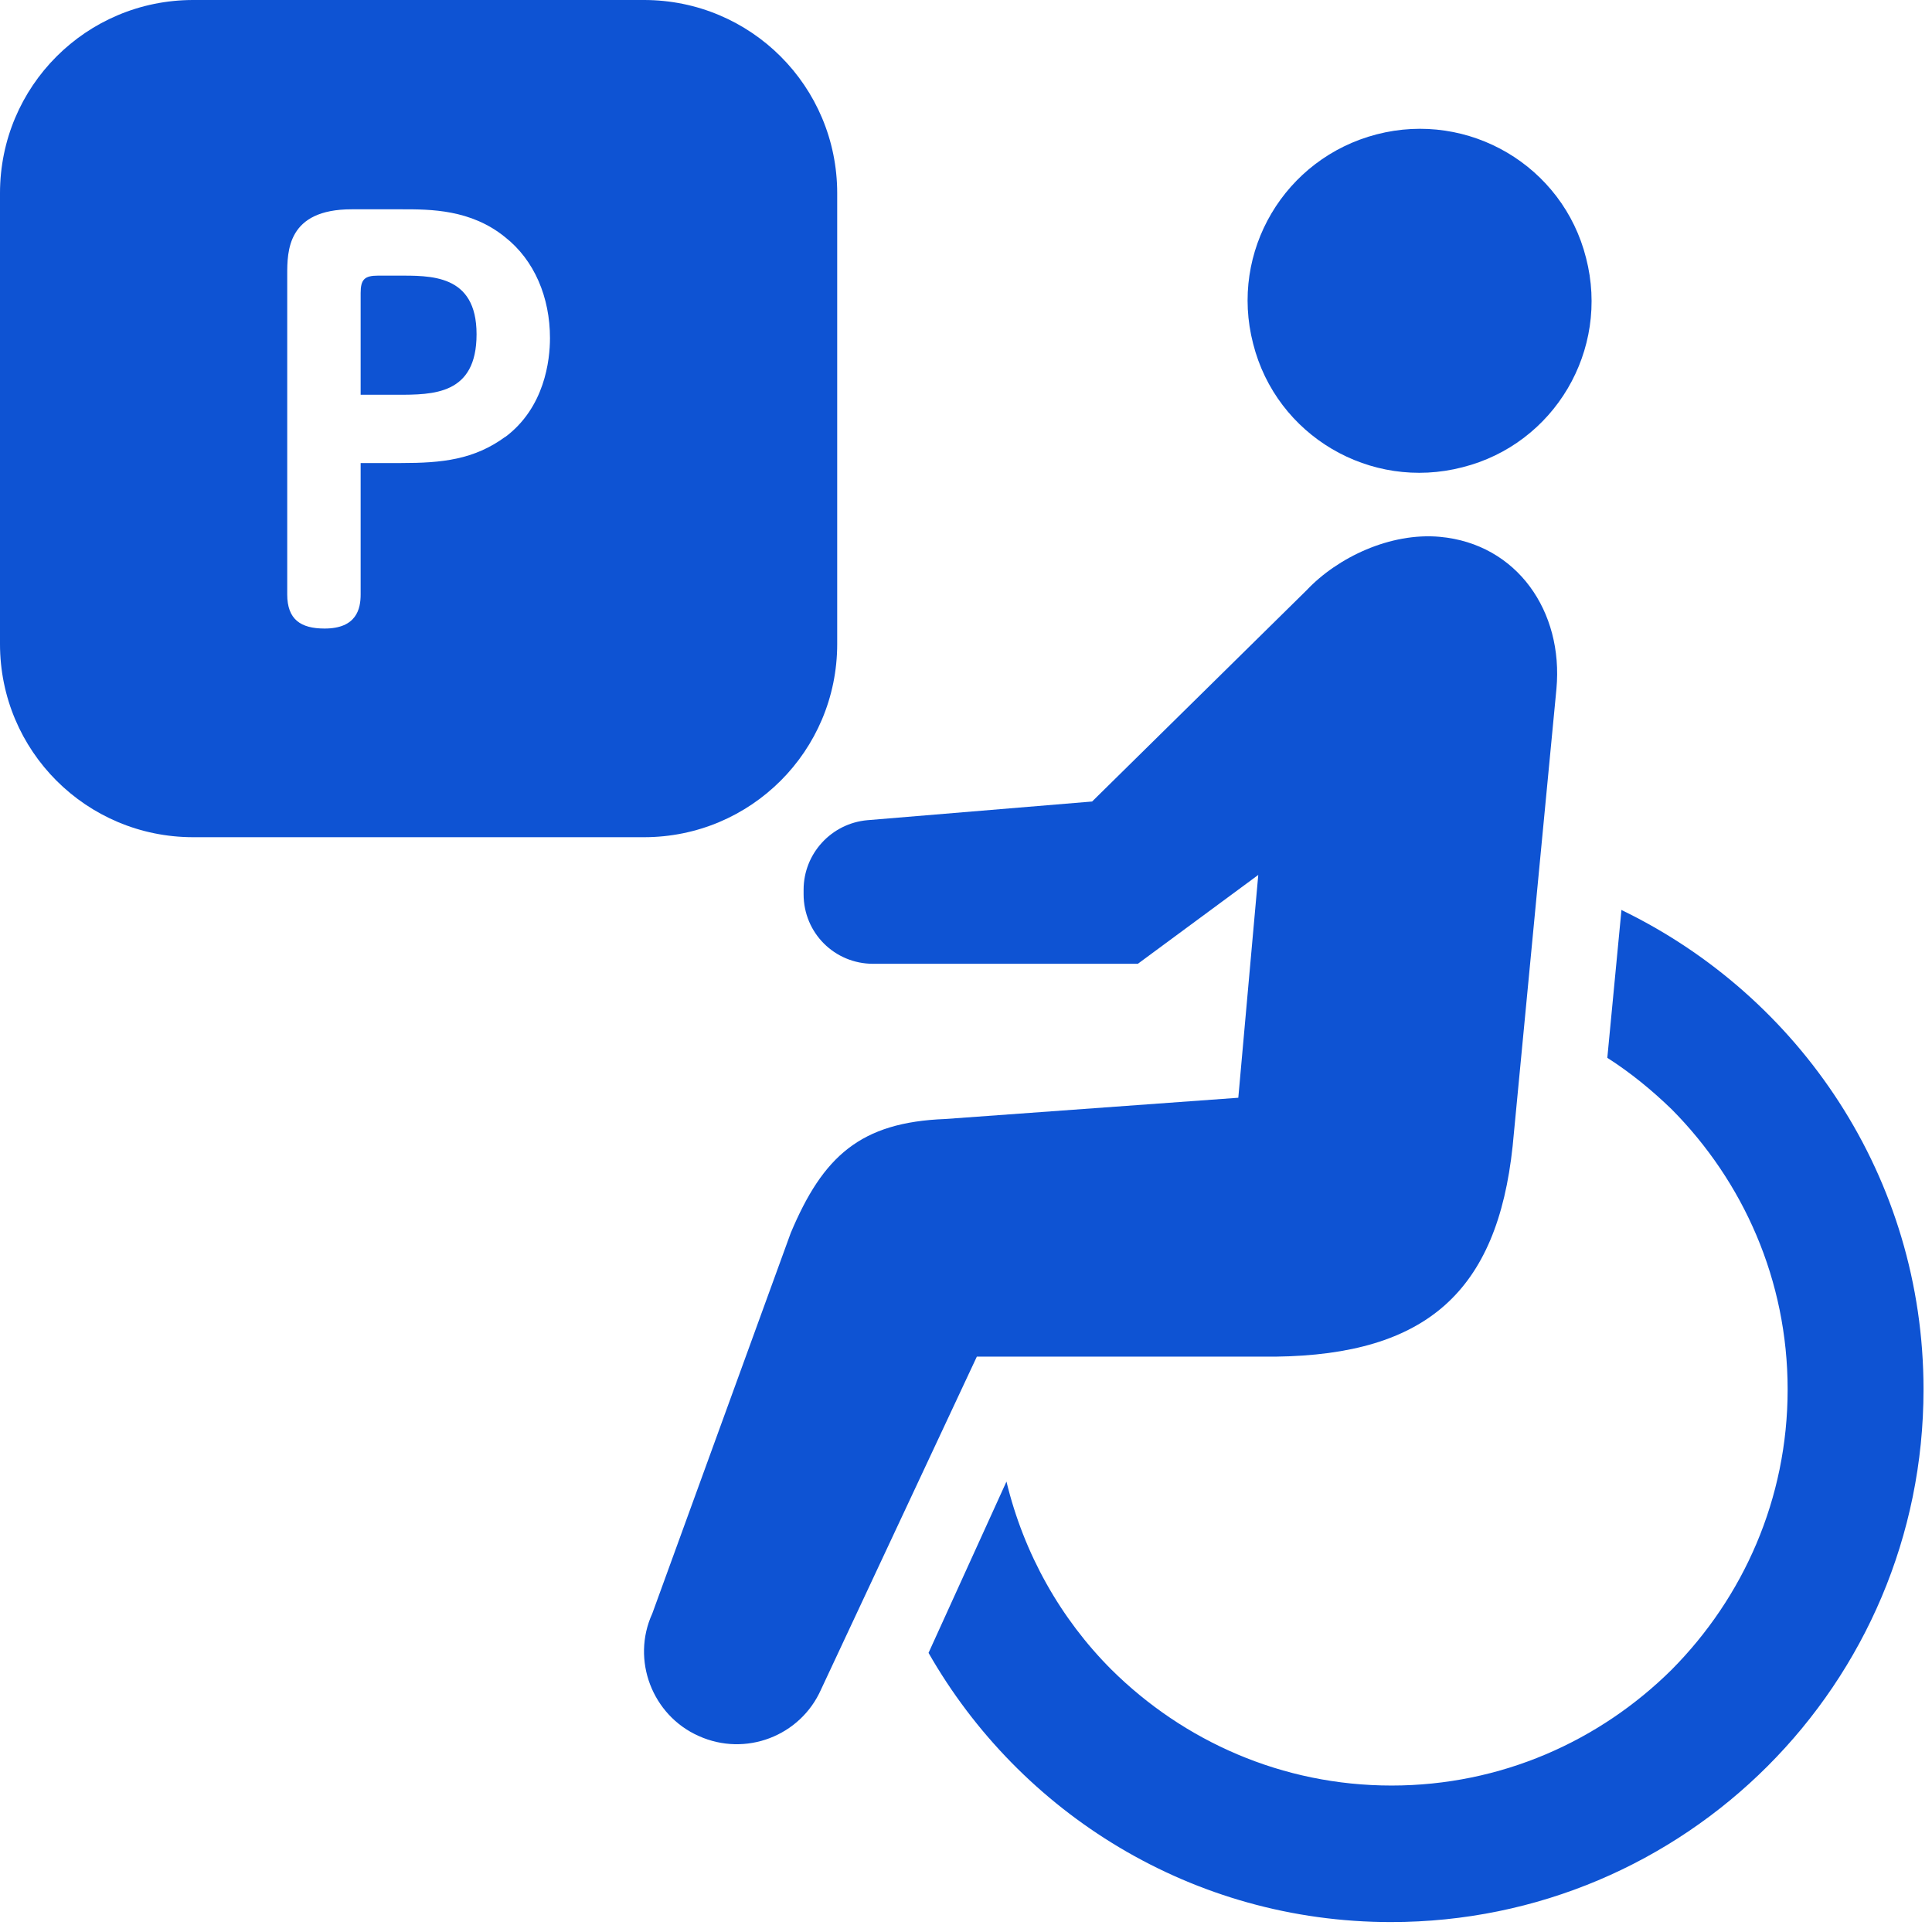
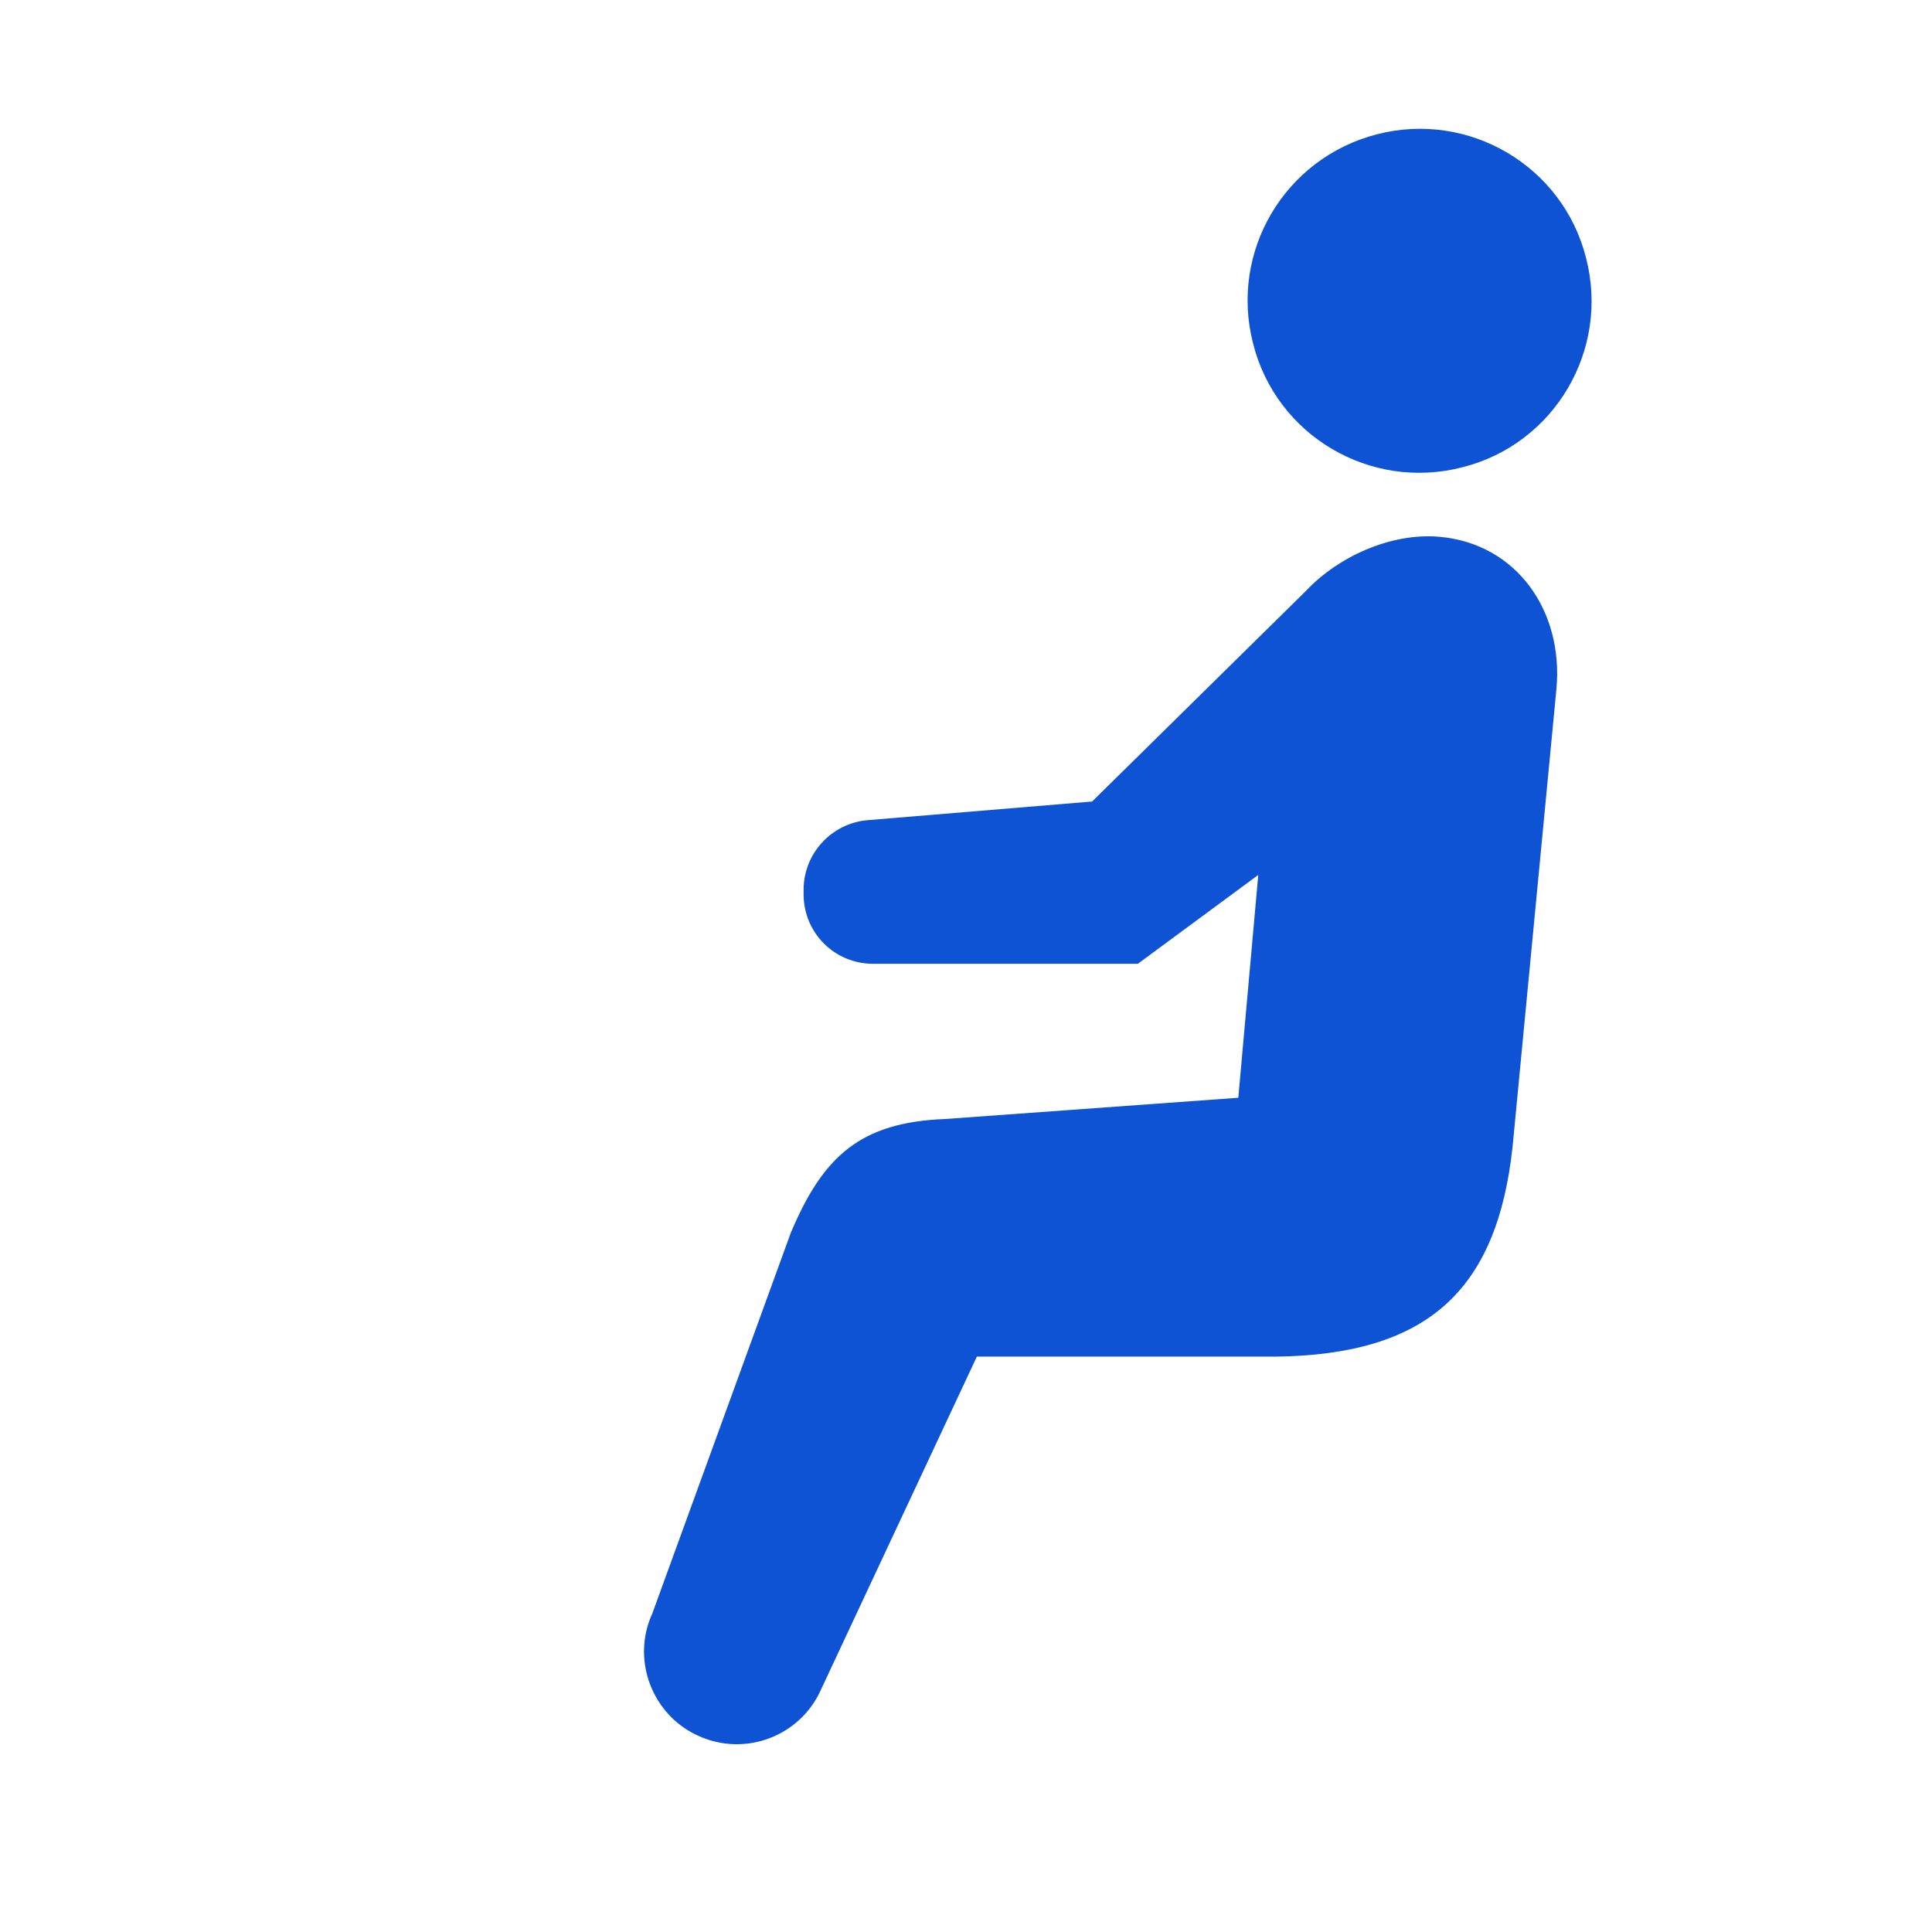
<svg xmlns="http://www.w3.org/2000/svg" width="36" height="36" viewBox="0 0 36 36" fill="none">
  <path d="M27.25 8.707C28.966 8.275 29.998 6.523 29.554 4.807C29.122 3.091 27.37 2.059 25.654 2.503C23.938 2.947 22.906 4.687 23.35 6.403C23.782 8.119 25.534 9.151 27.25 8.707Z" fill="#0E53D3" />
-   <path d="M30.214 16.951L29.95 19.711C30.382 19.987 30.778 20.311 31.15 20.671C32.482 22.015 33.31 23.851 33.31 25.891C33.31 27.931 32.482 29.767 31.15 31.111C29.806 32.443 27.97 33.271 25.93 33.271C23.89 33.271 22.054 32.443 20.71 31.111C19.762 30.163 19.078 28.951 18.754 27.607L17.302 30.799C19.006 33.787 22.222 35.815 25.918 35.815C31.402 35.815 35.842 31.375 35.842 25.891C35.842 21.943 33.538 18.559 30.202 16.951H30.214Z" fill="#0E53D3" />
  <path d="M23.77 25.279C26.578 25.243 27.898 24.067 28.186 21.355L29.002 12.835C29.134 11.395 28.27 10.135 26.83 10.003C25.906 9.919 24.922 10.387 24.346 10.999L20.35 14.935L16.162 15.283C15.49 15.343 14.974 15.907 14.974 16.579V16.663C14.974 17.383 15.55 17.959 16.27 17.959H21.202L23.446 16.303L23.074 20.455L17.614 20.851C16.03 20.911 15.334 21.547 14.734 22.975L12.154 30.067C11.758 30.931 12.154 31.963 13.018 32.347C13.894 32.743 14.914 32.347 15.298 31.483L18.202 25.279H23.77Z" fill="#0E53D3" />
-   <path d="M7.392 5.136H7.044C6.792 5.136 6.72 5.208 6.72 5.46V7.356H7.392C8.076 7.356 8.88 7.356 8.88 6.228C8.88 5.1 8.016 5.136 7.392 5.136Z" fill="#0E53D3" />
-   <path d="M12 0H3.6C1.608 0 0 1.608 0 3.6V12C0 13.992 1.608 15.6 3.6 15.6H12C13.992 15.6 15.6 13.992 15.6 12V3.6C15.6 1.608 13.992 0 12 0ZM9.42 8.136C8.832 8.568 8.232 8.628 7.476 8.628H6.72V11.076C6.72 11.34 6.648 11.712 6.048 11.712C5.604 11.712 5.352 11.544 5.352 11.076V5.124C5.352 4.68 5.352 3.9 6.552 3.9H7.5C8.016 3.9 8.772 3.9 9.408 4.416C9.96 4.848 10.248 5.544 10.248 6.3C10.248 6.708 10.152 7.596 9.408 8.148L9.42 8.136Z" fill="#0E53D3" />
</svg>